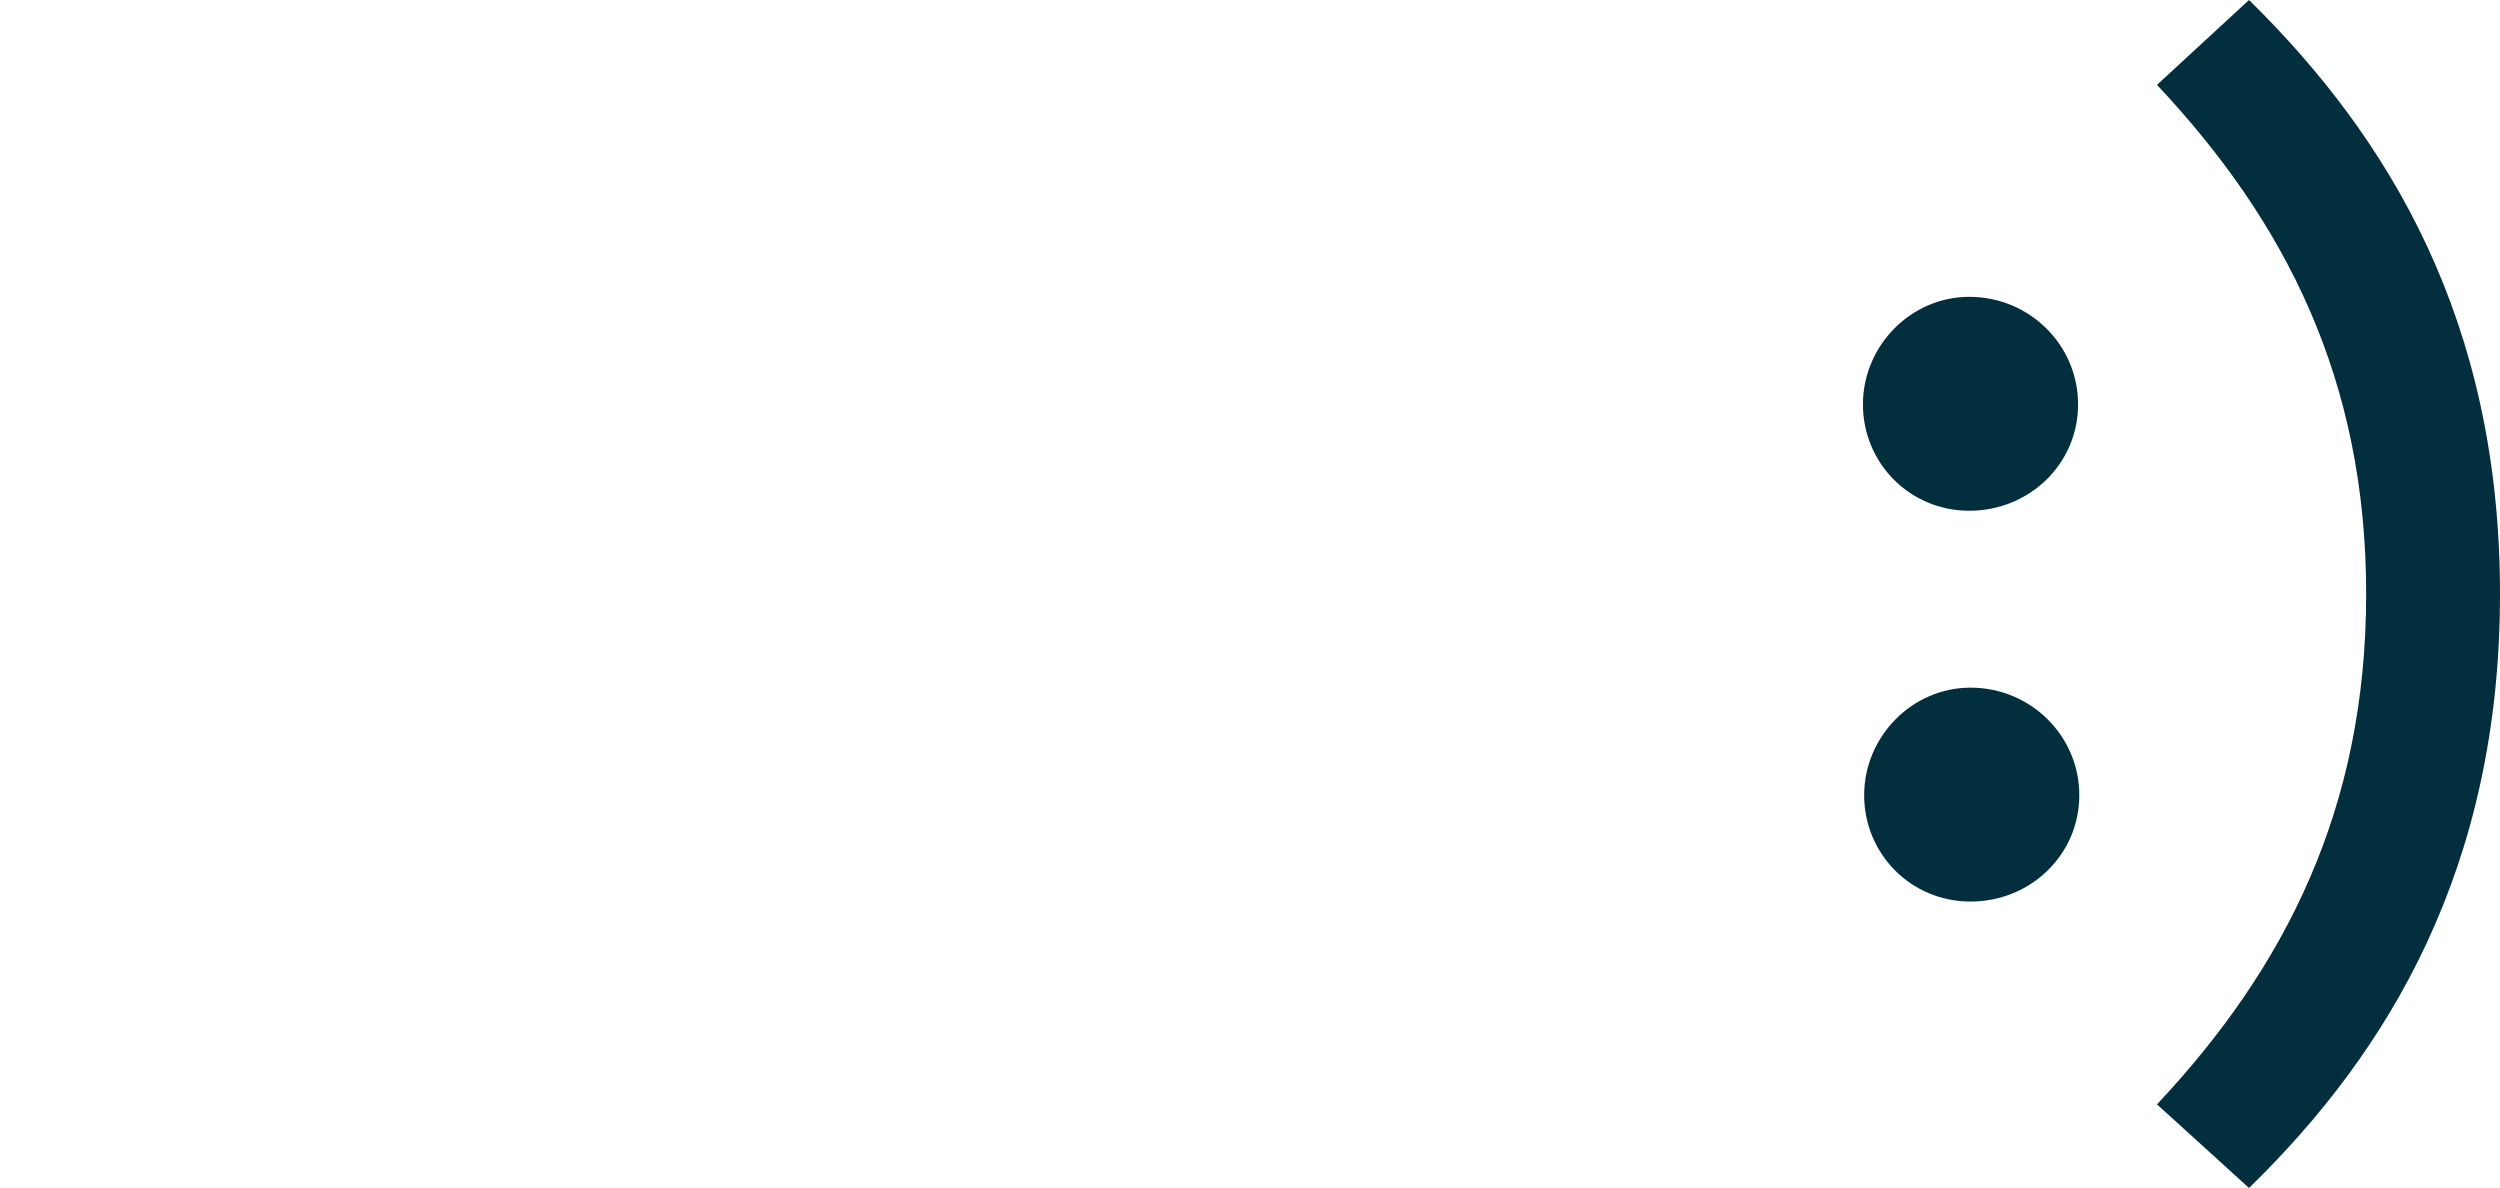
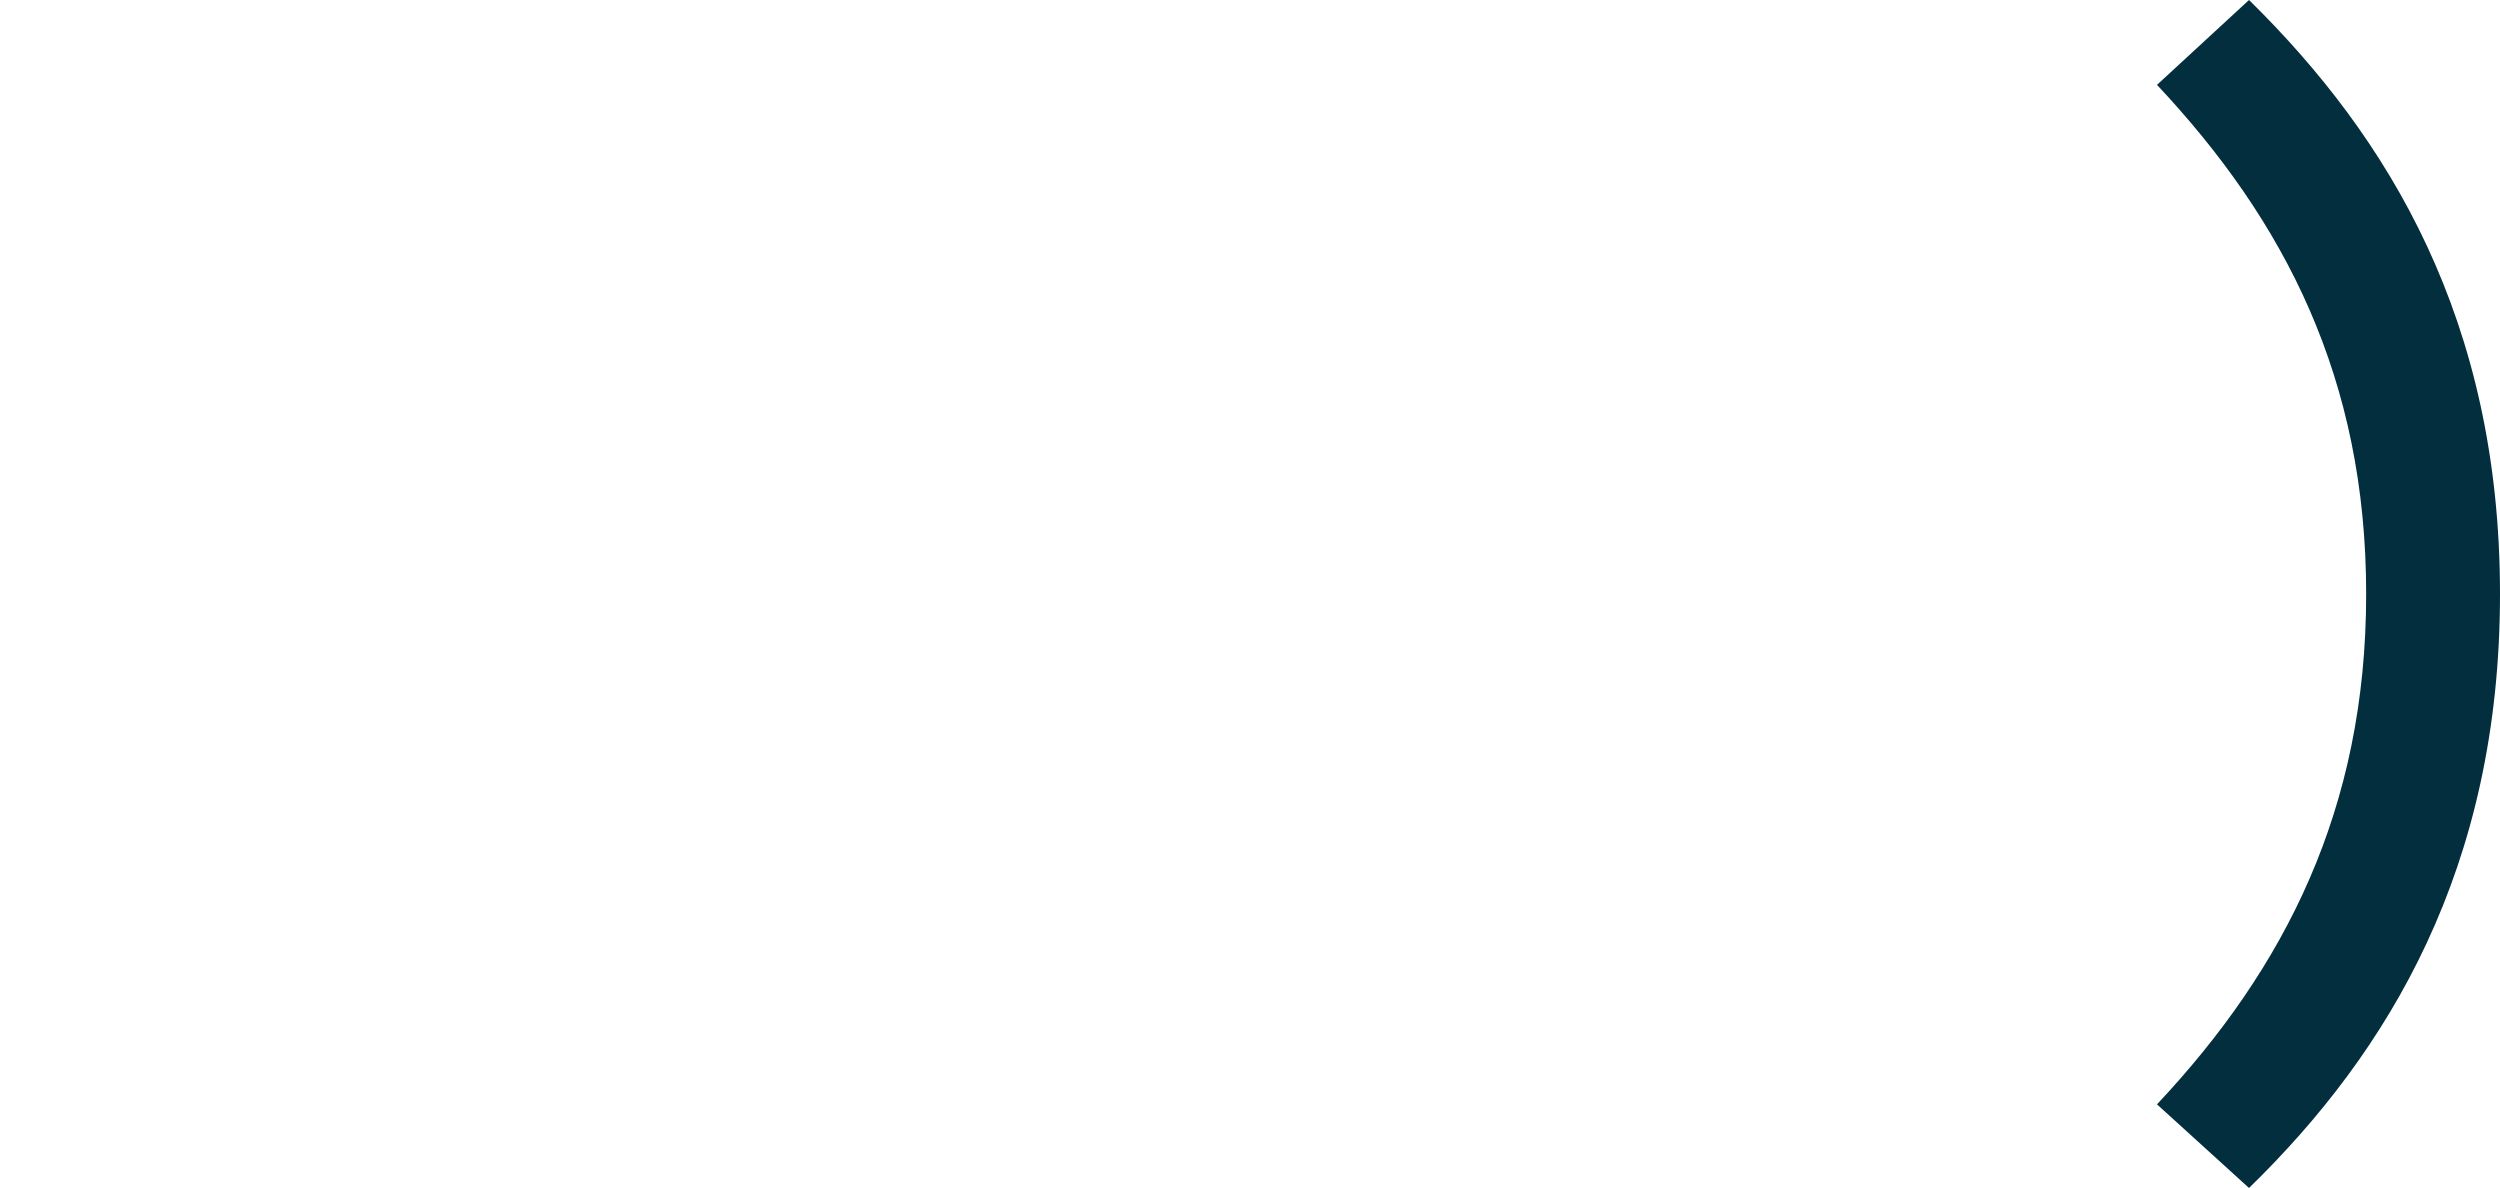
<svg xmlns="http://www.w3.org/2000/svg" id="Livello_1" data-name="Livello 1" viewBox="0 0 512 243.3">
  <defs>
    <style>
      .cls-1 {
        fill: #032e3e;
        stroke-width: 0px;
      }
    </style>
  </defs>
-   <path class="cls-1" d="M403.32,60.79c12.24,0,22.27,9.79,22.27,22.03s-10.04,21.78-22.27,21.78-21.79-9.79-21.79-21.78,9.79-22.03,21.79-22.03ZM403.57,140.83c12.24,0,22.27,9.79,22.27,22.03s-10.04,21.78-22.27,21.78-21.79-9.79-21.79-21.78,9.79-22.03,21.79-22.03Z" />
  <path class="cls-1" d="M460.6,243.3l-18.85-17.13c26.19-27.9,42.84-60.46,42.84-104.52s-16.64-76.37-42.84-104.27L460.6,0c28.64,28.15,51.4,65.6,51.4,121.65s-22.76,93.75-51.4,121.65Z" />
</svg>